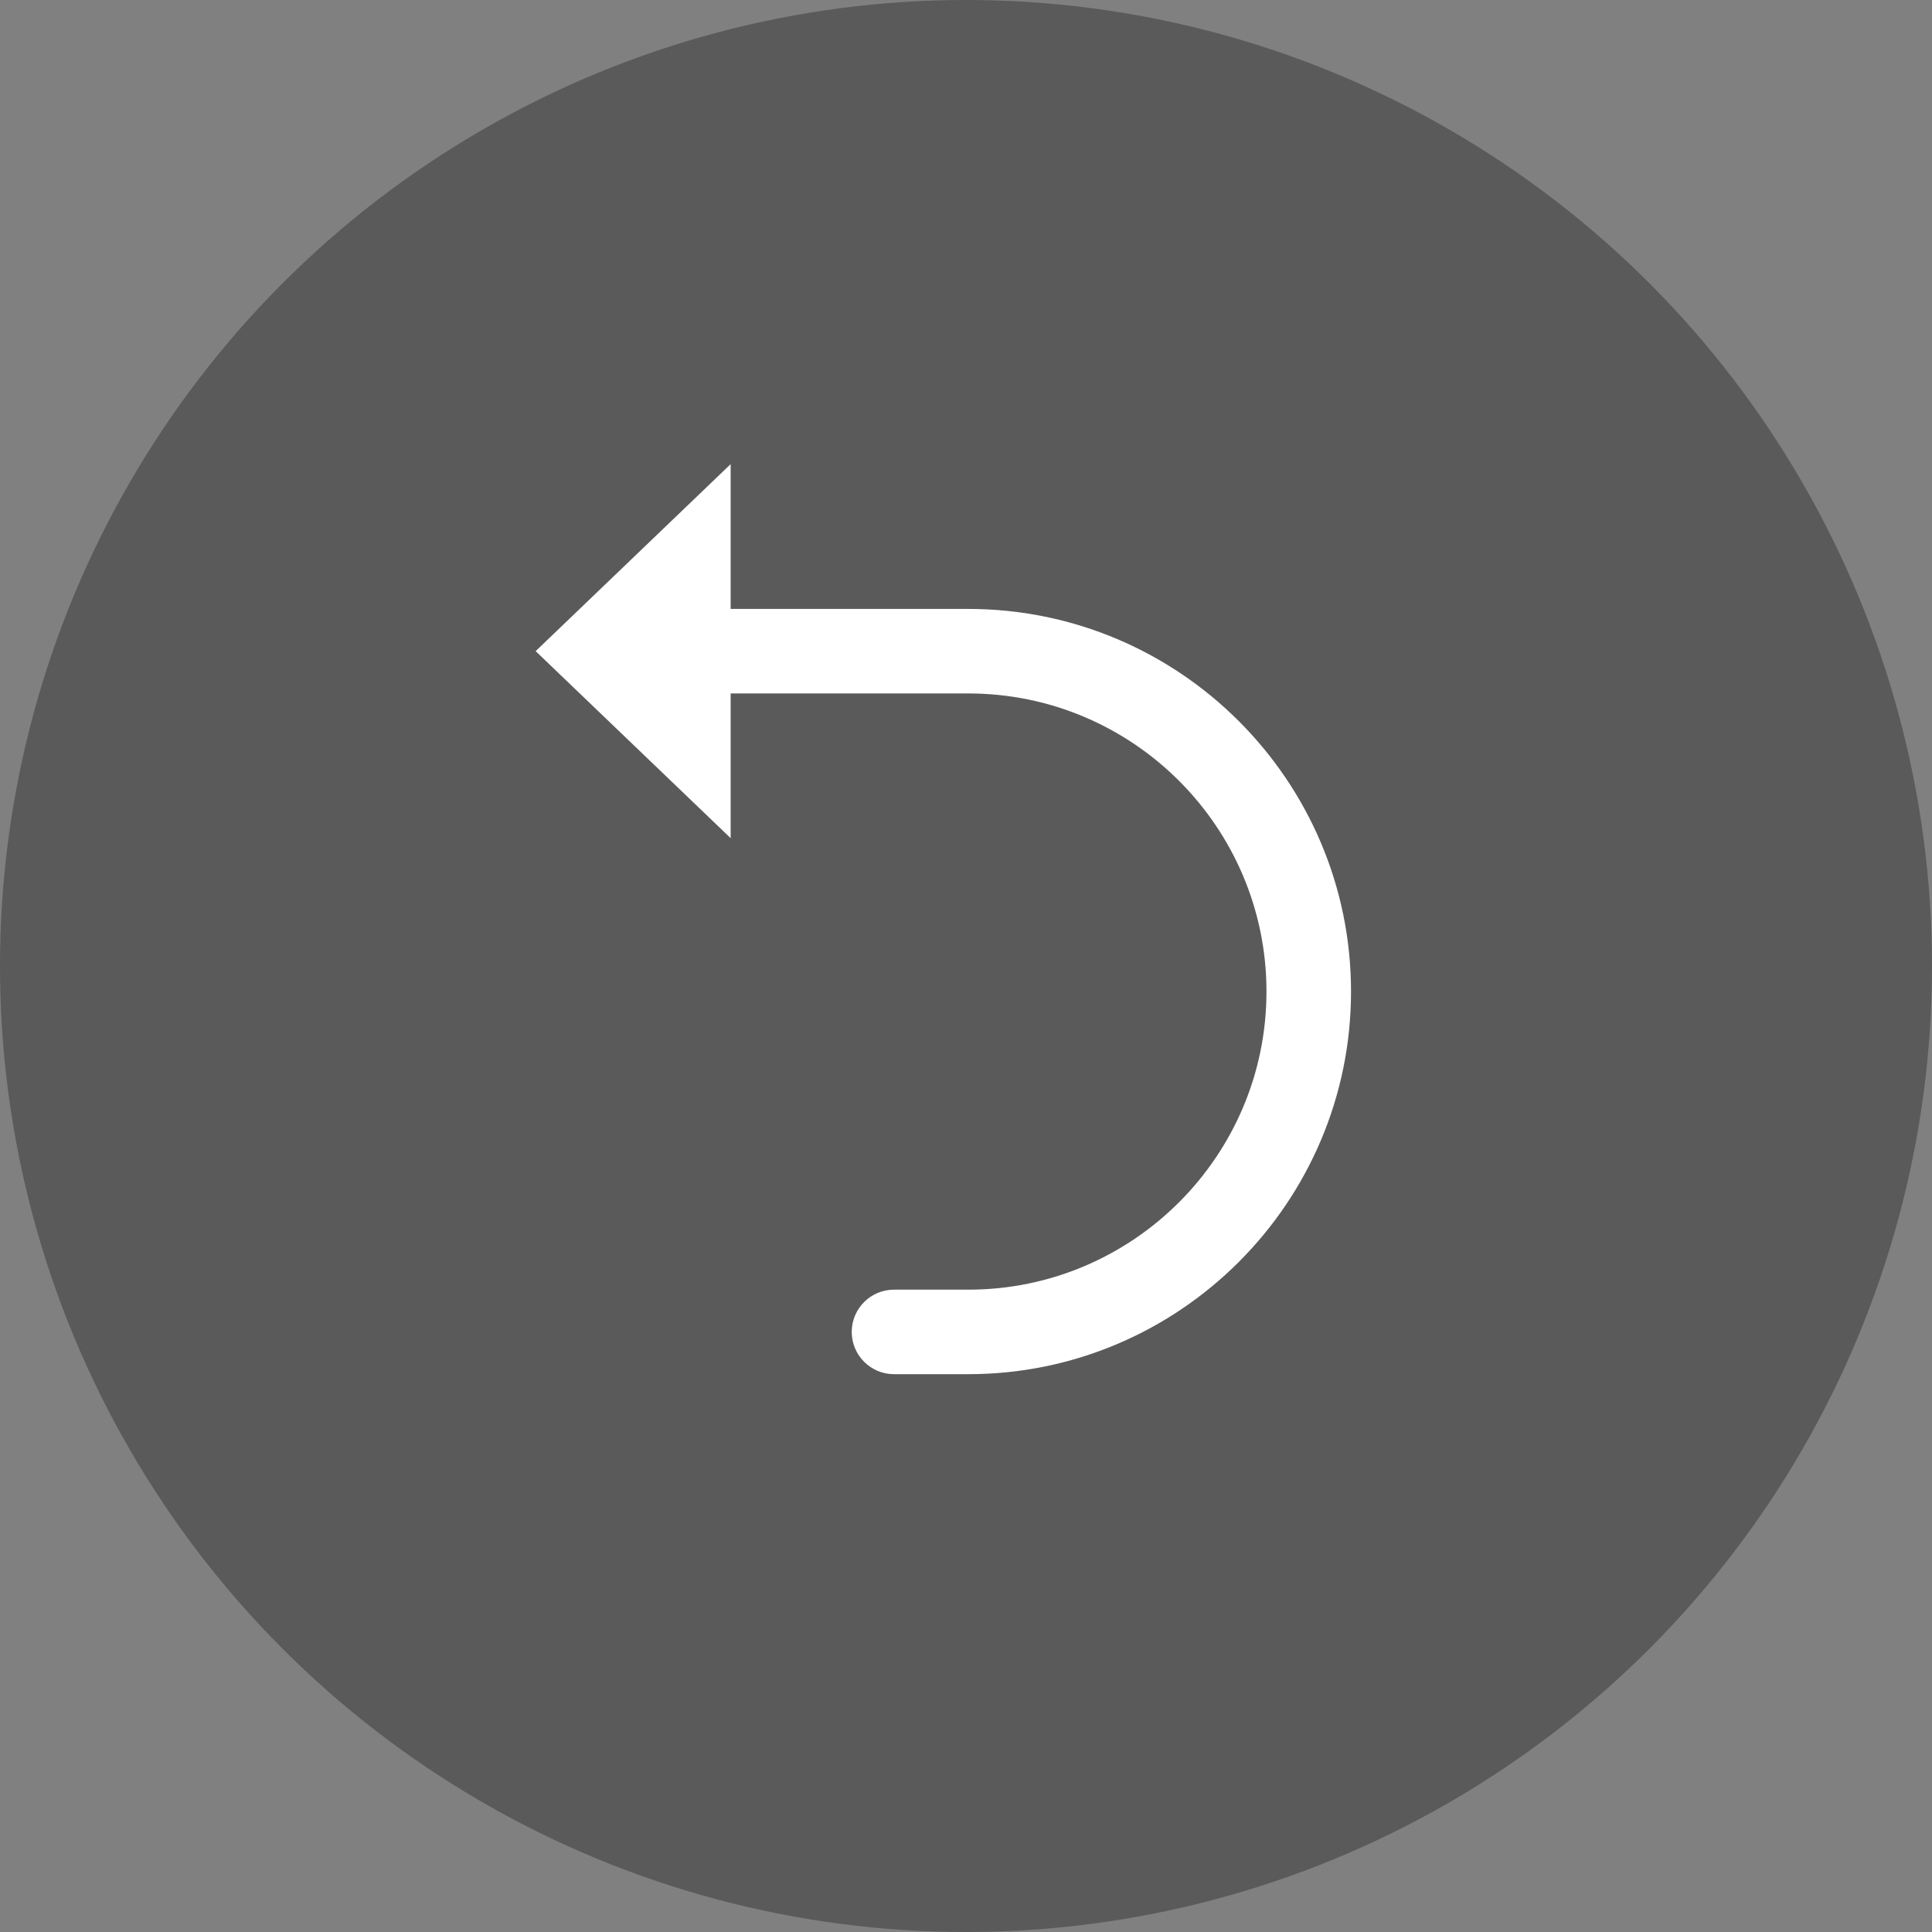
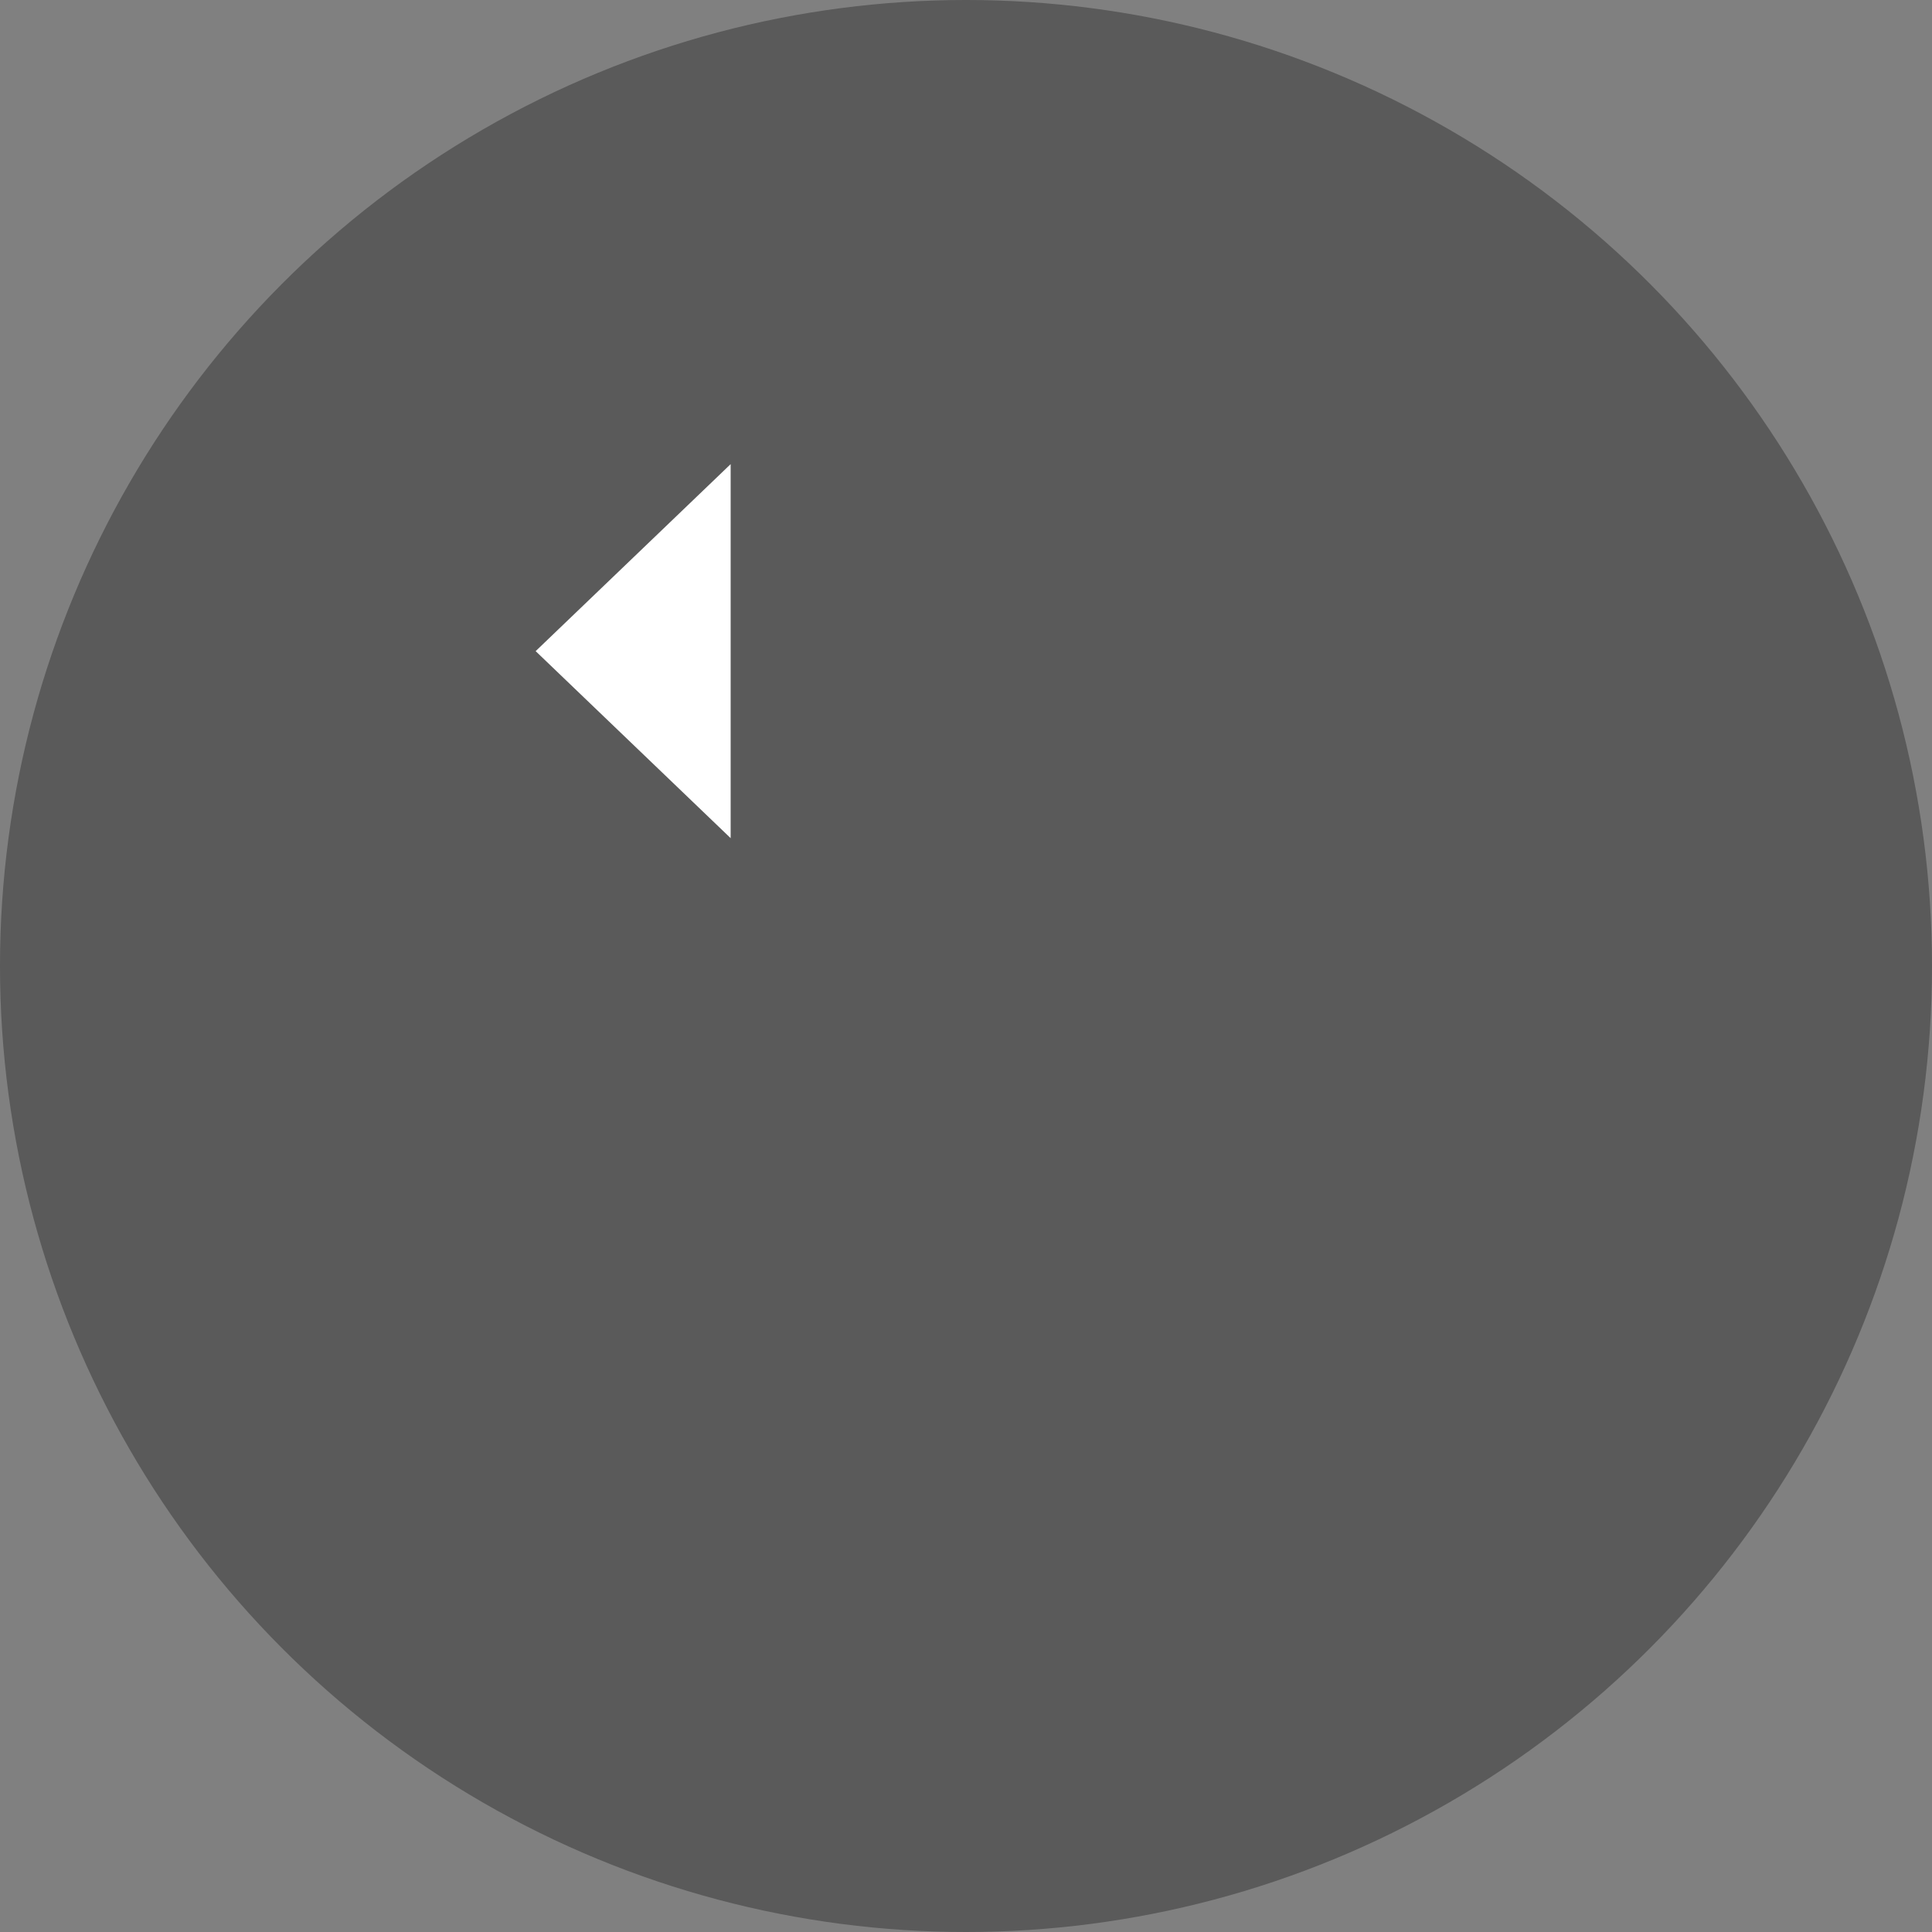
<svg xmlns="http://www.w3.org/2000/svg" version="1.1" id="图层_1" x="0px" y="0px" width="47.408px" height="47.408px" viewBox="0 0 47.408 47.408" enable-background="new 0 0 47.408 47.408" xml:space="preserve">
  <rect x="0" y="0" width="47.408" height="47.408" fill="#808080" stroke="none" />
  <g>
    <g opacity="0.3">
      <circle cx="23.704" cy="23.704" r="23.704" />
    </g>
  </g>
  <g>
-     <path fill="#FFFFFF" d="M23.762,33.72h-1.825c-0.572,0-1.037-0.465-1.037-1.037s0.465-1.037,1.037-1.037h1.825   c4.034,0,7.315-3.281,7.315-7.315s-3.281-7.315-7.315-7.315h-6.865c-0.572,0-1.037-0.465-1.037-1.037s0.465-1.037,1.037-1.037   h6.865c5.178,0,9.39,4.212,9.39,9.39C33.151,29.507,28.939,33.72,23.762,33.72z" />
-   </g>
+     </g>
  <g>
    <polygon fill="#FFFFFF" points="17.929,11.389 13.144,15.978 17.929,20.567  " />
  </g>
</svg>